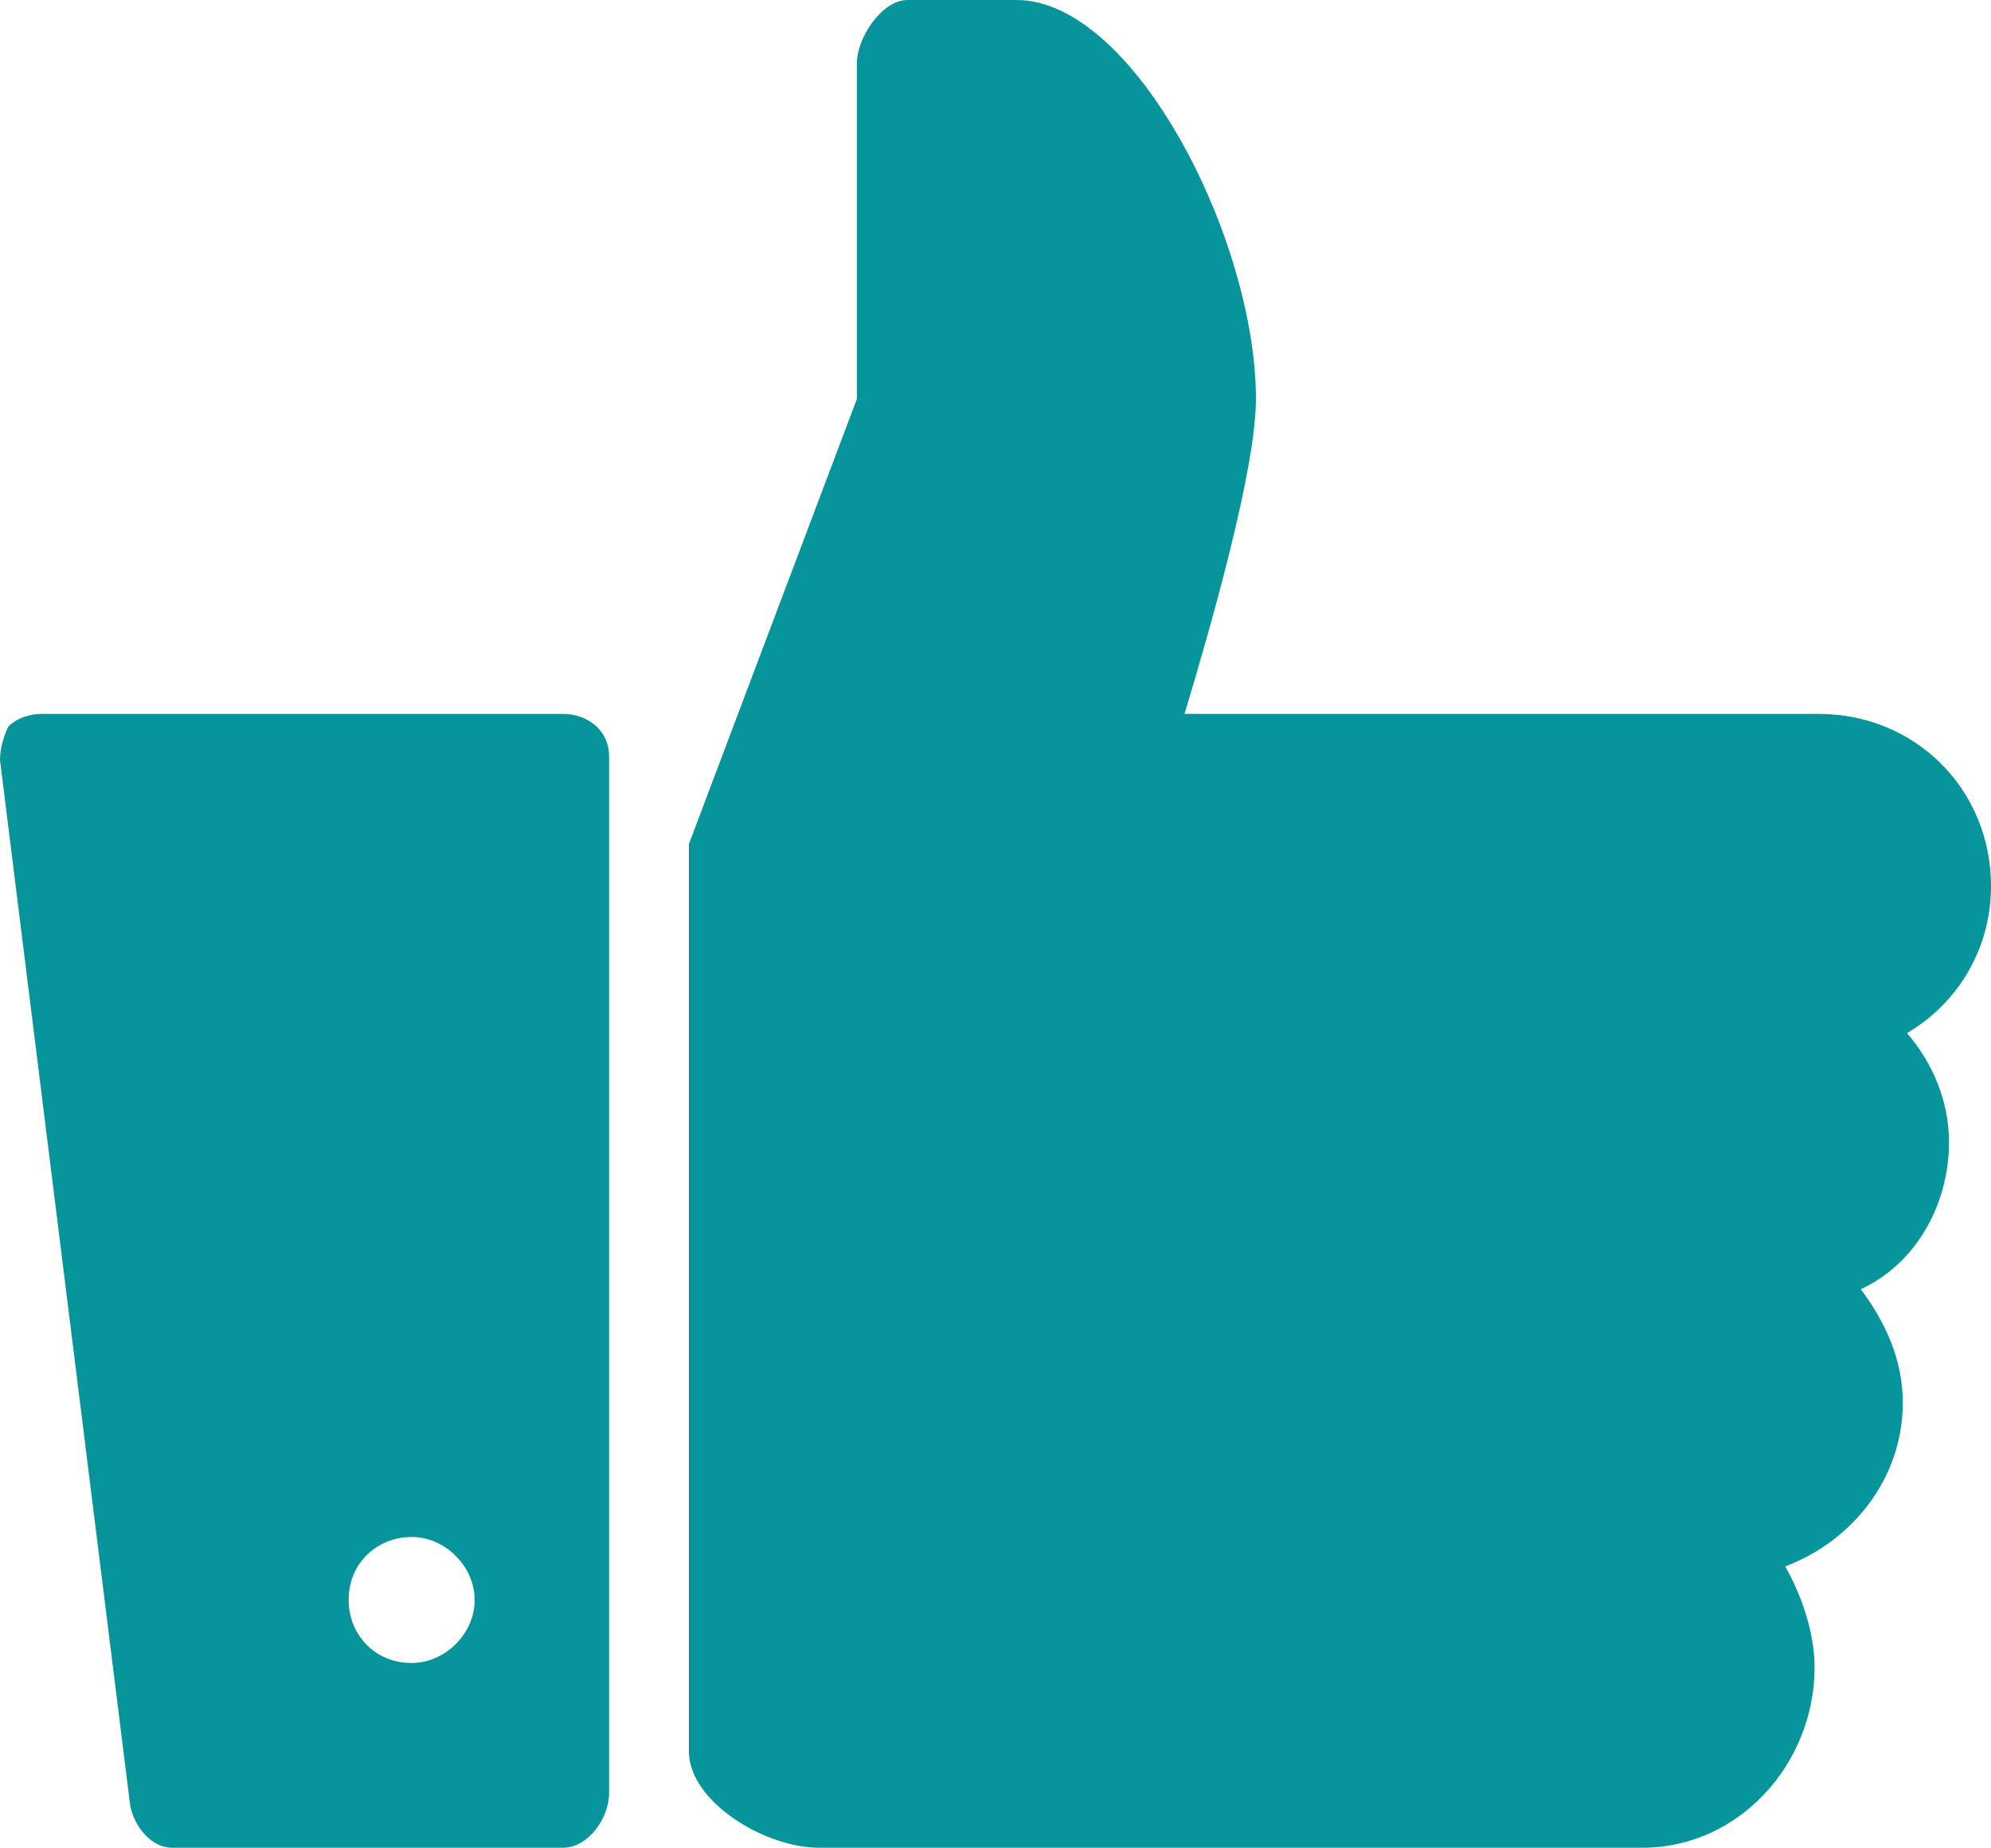
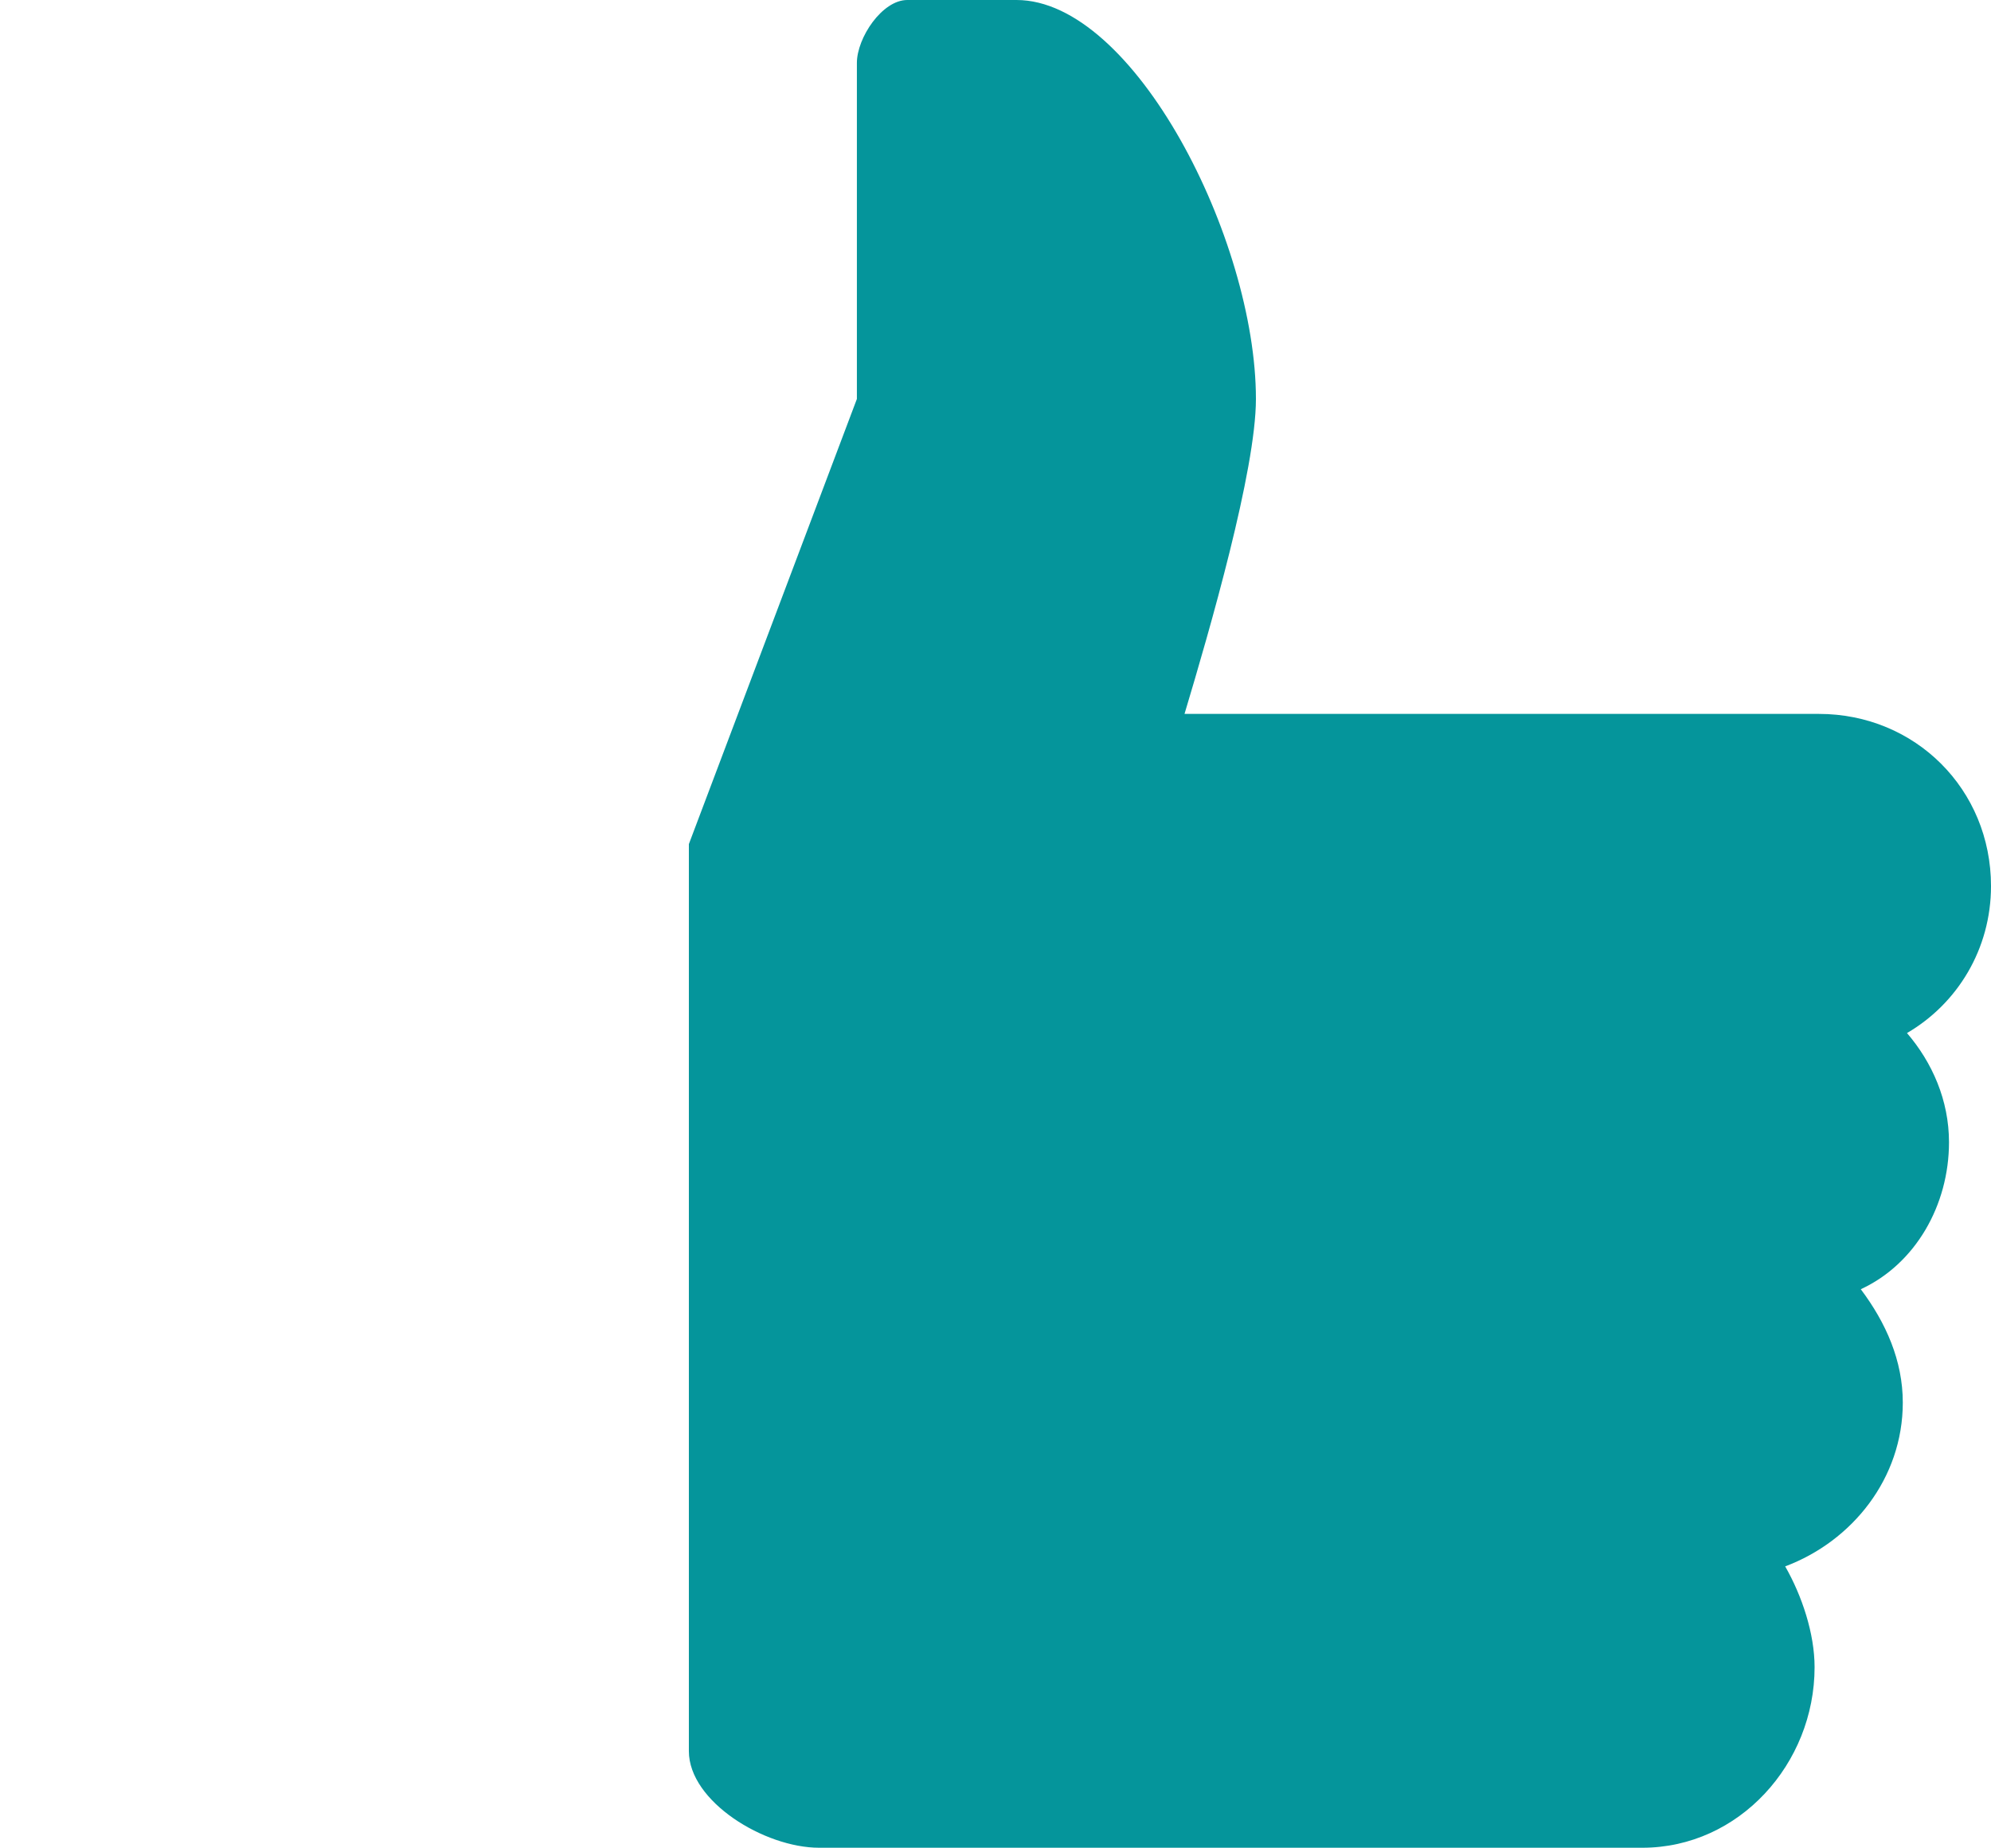
<svg xmlns="http://www.w3.org/2000/svg" version="1.1" id="Layer_1" x="0px" y="0px" viewBox="0 0 47.4 44" style="enable-background:new 0 0 47.4 44;" xml:space="preserve">
  <style type="text/css">
	.st0{fill:#05959B;}
</style>
  <g>
    <path class="st0" d="M46.4,27.2c0-1-0.4-1.9-1-2.6c1.2-0.7,2-2,2-3.5c0-2.3-1.8-4.1-4.1-4.1H28.2c0.6-2,1.7-5.8,1.7-7.5   C29.9,5.7,27,0,24.2,0h-2.6c-0.6,0-1.2,0.9-1.2,1.5v8l-4,10.6v21.6c0,1.2,1.8,2.3,3.1,2.3h19.6c2.3,0,4.1-2,4.1-4.3   c0-0.8-0.3-1.7-0.7-2.4c1.6-0.6,2.8-2.1,2.8-3.9c0-1-0.4-1.9-1-2.7C45.6,30.1,46.4,28.7,46.4,27.2z" />
-     <path class="st0" d="M13.4,17H1c-0.3,0-0.6,0.1-0.8,0.3C0.1,17.5,0,17.8,0,18.1L3.1,43c0.1,0.5,0.5,1,1,1h9.3   c0.6,0,1.1-0.7,1.1-1.3V18C14.5,17.4,14,17,13.4,17z M9.8,39.6c-0.9,0-1.5-0.7-1.5-1.5c0-0.9,0.7-1.5,1.5-1.5s1.5,0.7,1.5,1.5   C11.3,38.9,10.6,39.6,9.8,39.6z" />
  </g>
</svg>